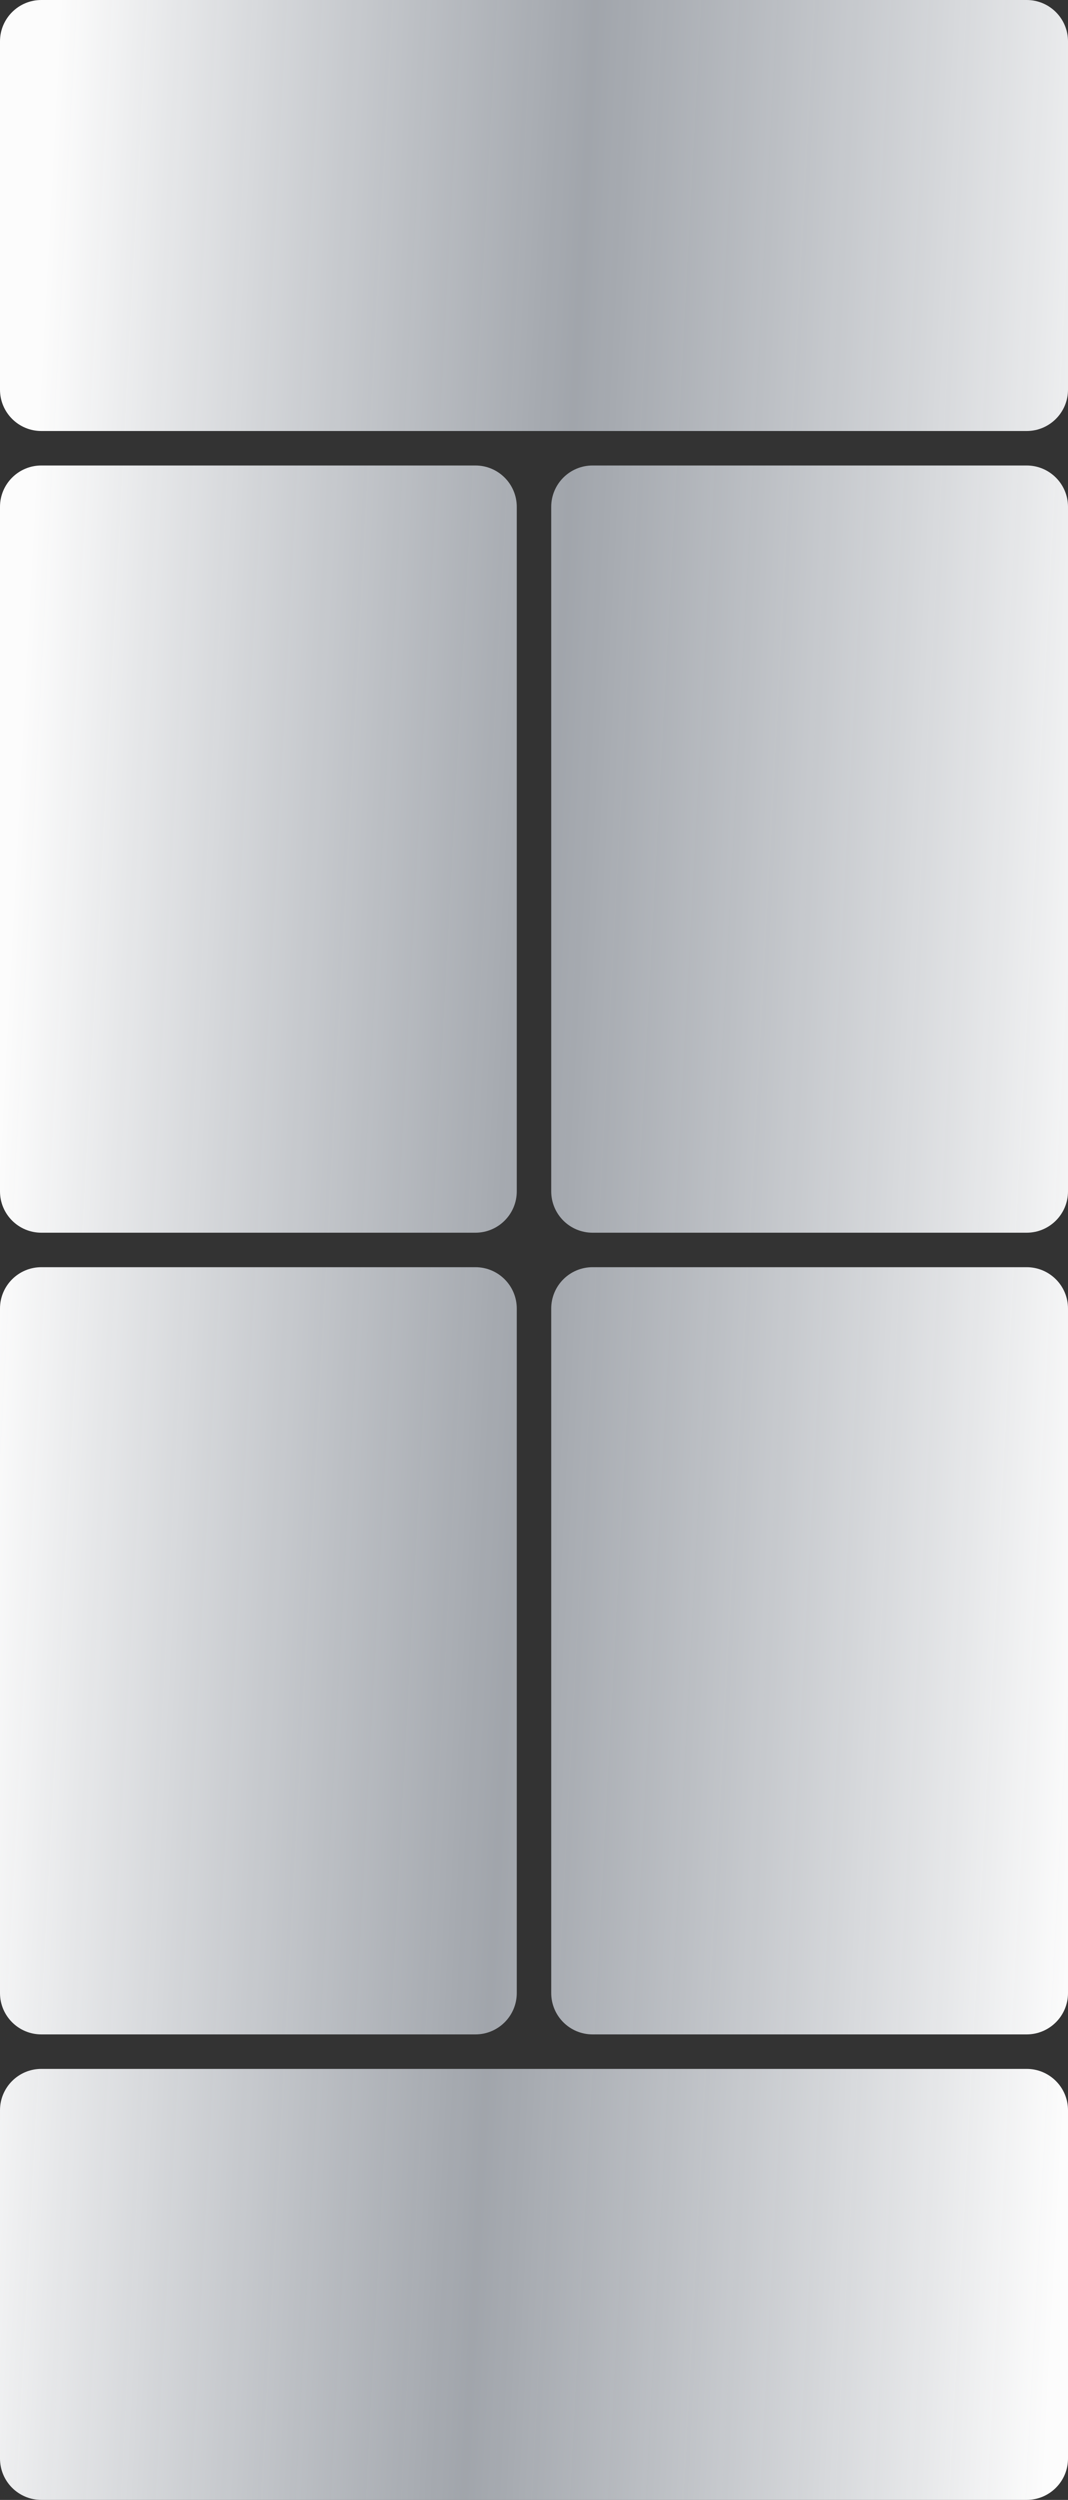
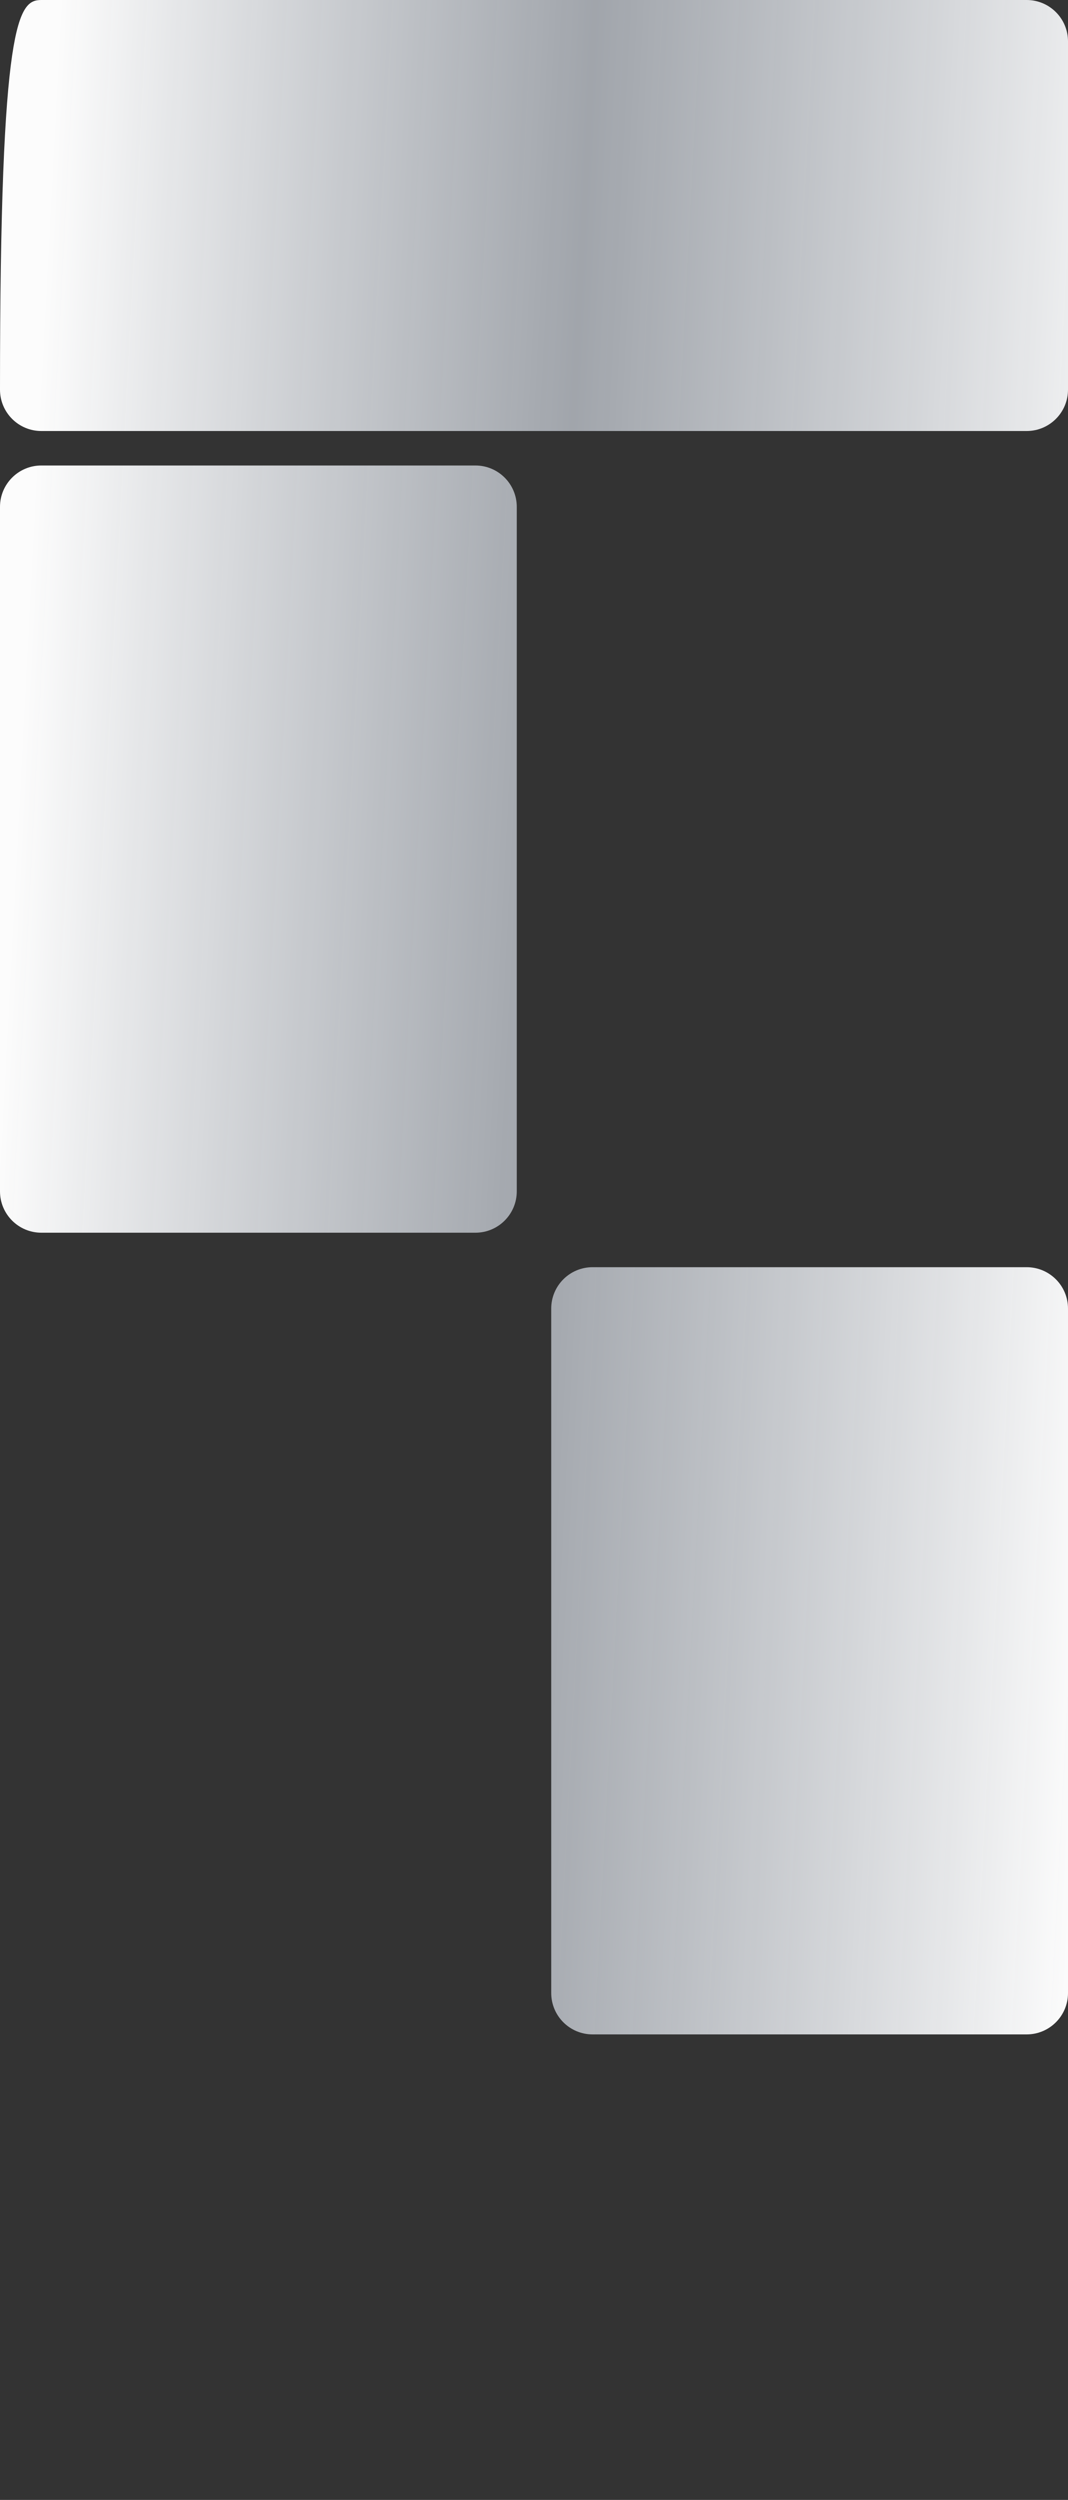
<svg xmlns="http://www.w3.org/2000/svg" width="620" height="1450" viewBox="0 0 620 1450" fill="none">
  <rect x="0" y="0" width="620" height="1450" fill="#333333" stroke="none" />
-   <path d="M0 1224C0 1210.75 10.745 1200 24 1200H596C609.255 1200 620 1210.75 620 1224V1426C620 1439.25 609.255 1450 596 1450H24C10.745 1450 0 1439.25 0 1426V1224Z" fill="url(#paint0_linear_886_1010)" />
-   <path d="M344 715C330.745 715 320 704.255 320 691V294C320 280.745 330.745 270 344 270H596C609.255 270 620 280.745 620 294V691C620 704.255 609.255 715 596 715H344Z" fill="url(#paint1_linear_886_1010)" />
  <path d="M344 1180C330.745 1180 320 1169.25 320 1156V759C320 745.745 330.745 735 344 735H596C609.255 735 620 745.745 620 759V1156C620 1169.25 609.255 1180 596 1180H344Z" fill="url(#paint2_linear_886_1010)" />
  <path d="M24 715C10.745 715 0 704.255 0 691V294C0 280.745 10.745 270 24 270H276C289.255 270 300 280.745 300 294V691C300 704.255 289.255 715 276 715H24Z" fill="url(#paint3_linear_886_1010)" />
-   <path d="M24 1180C10.745 1180 0 1169.25 0 1156V759C0 745.745 10.745 735 24 735H276C289.255 735 300 745.745 300 759V1156C300 1169.25 289.255 1180 276 1180H24Z" fill="url(#paint4_linear_886_1010)" />
-   <path d="M24 0H596C609.255 0 620 10.745 620 24V226C620 239.255 609.255 250 596 250H24C10.745 250 0 239.255 0 226V24C0 10.745 10.745 0 24 0Z" fill="url(#paint5_linear_886_1010)" />
+   <path d="M24 0H596C609.255 0 620 10.745 620 24V226C620 239.255 609.255 250 596 250H24C10.745 250 0 239.255 0 226C0 10.745 10.745 0 24 0Z" fill="url(#paint5_linear_886_1010)" />
  <defs>
    <linearGradient id="paint0_linear_886_1010" x1="27.526" y1="133.846" x2="673.57" y2="167.84" gradientUnits="userSpaceOnUse">
      <stop stop-color="#FCFCFC" />
      <stop offset="0.48" stop-color="#D0D6DF" stop-opacity="0.7" />
      <stop offset="1" stop-color="#FCFCFC" />
    </linearGradient>
    <linearGradient id="paint1_linear_886_1010" x1="27.526" y1="133.846" x2="673.57" y2="167.84" gradientUnits="userSpaceOnUse">
      <stop stop-color="#FCFCFC" />
      <stop offset="0.48" stop-color="#D0D6DF" stop-opacity="0.7" />
      <stop offset="1" stop-color="#FCFCFC" />
    </linearGradient>
    <linearGradient id="paint2_linear_886_1010" x1="27.526" y1="133.846" x2="673.57" y2="167.84" gradientUnits="userSpaceOnUse">
      <stop stop-color="#FCFCFC" />
      <stop offset="0.48" stop-color="#D0D6DF" stop-opacity="0.7" />
      <stop offset="1" stop-color="#FCFCFC" />
    </linearGradient>
    <linearGradient id="paint3_linear_886_1010" x1="27.526" y1="133.846" x2="673.57" y2="167.84" gradientUnits="userSpaceOnUse">
      <stop stop-color="#FCFCFC" />
      <stop offset="0.48" stop-color="#D0D6DF" stop-opacity="0.7" />
      <stop offset="1" stop-color="#FCFCFC" />
    </linearGradient>
    <linearGradient id="paint4_linear_886_1010" x1="27.526" y1="133.846" x2="673.57" y2="167.84" gradientUnits="userSpaceOnUse">
      <stop stop-color="#FCFCFC" />
      <stop offset="0.48" stop-color="#D0D6DF" stop-opacity="0.7" />
      <stop offset="1" stop-color="#FCFCFC" />
    </linearGradient>
    <linearGradient id="paint5_linear_886_1010" x1="27.526" y1="133.846" x2="673.57" y2="167.84" gradientUnits="userSpaceOnUse">
      <stop stop-color="#FCFCFC" />
      <stop offset="0.48" stop-color="#D0D6DF" stop-opacity="0.7" />
      <stop offset="1" stop-color="#FCFCFC" />
    </linearGradient>
  </defs>
</svg>